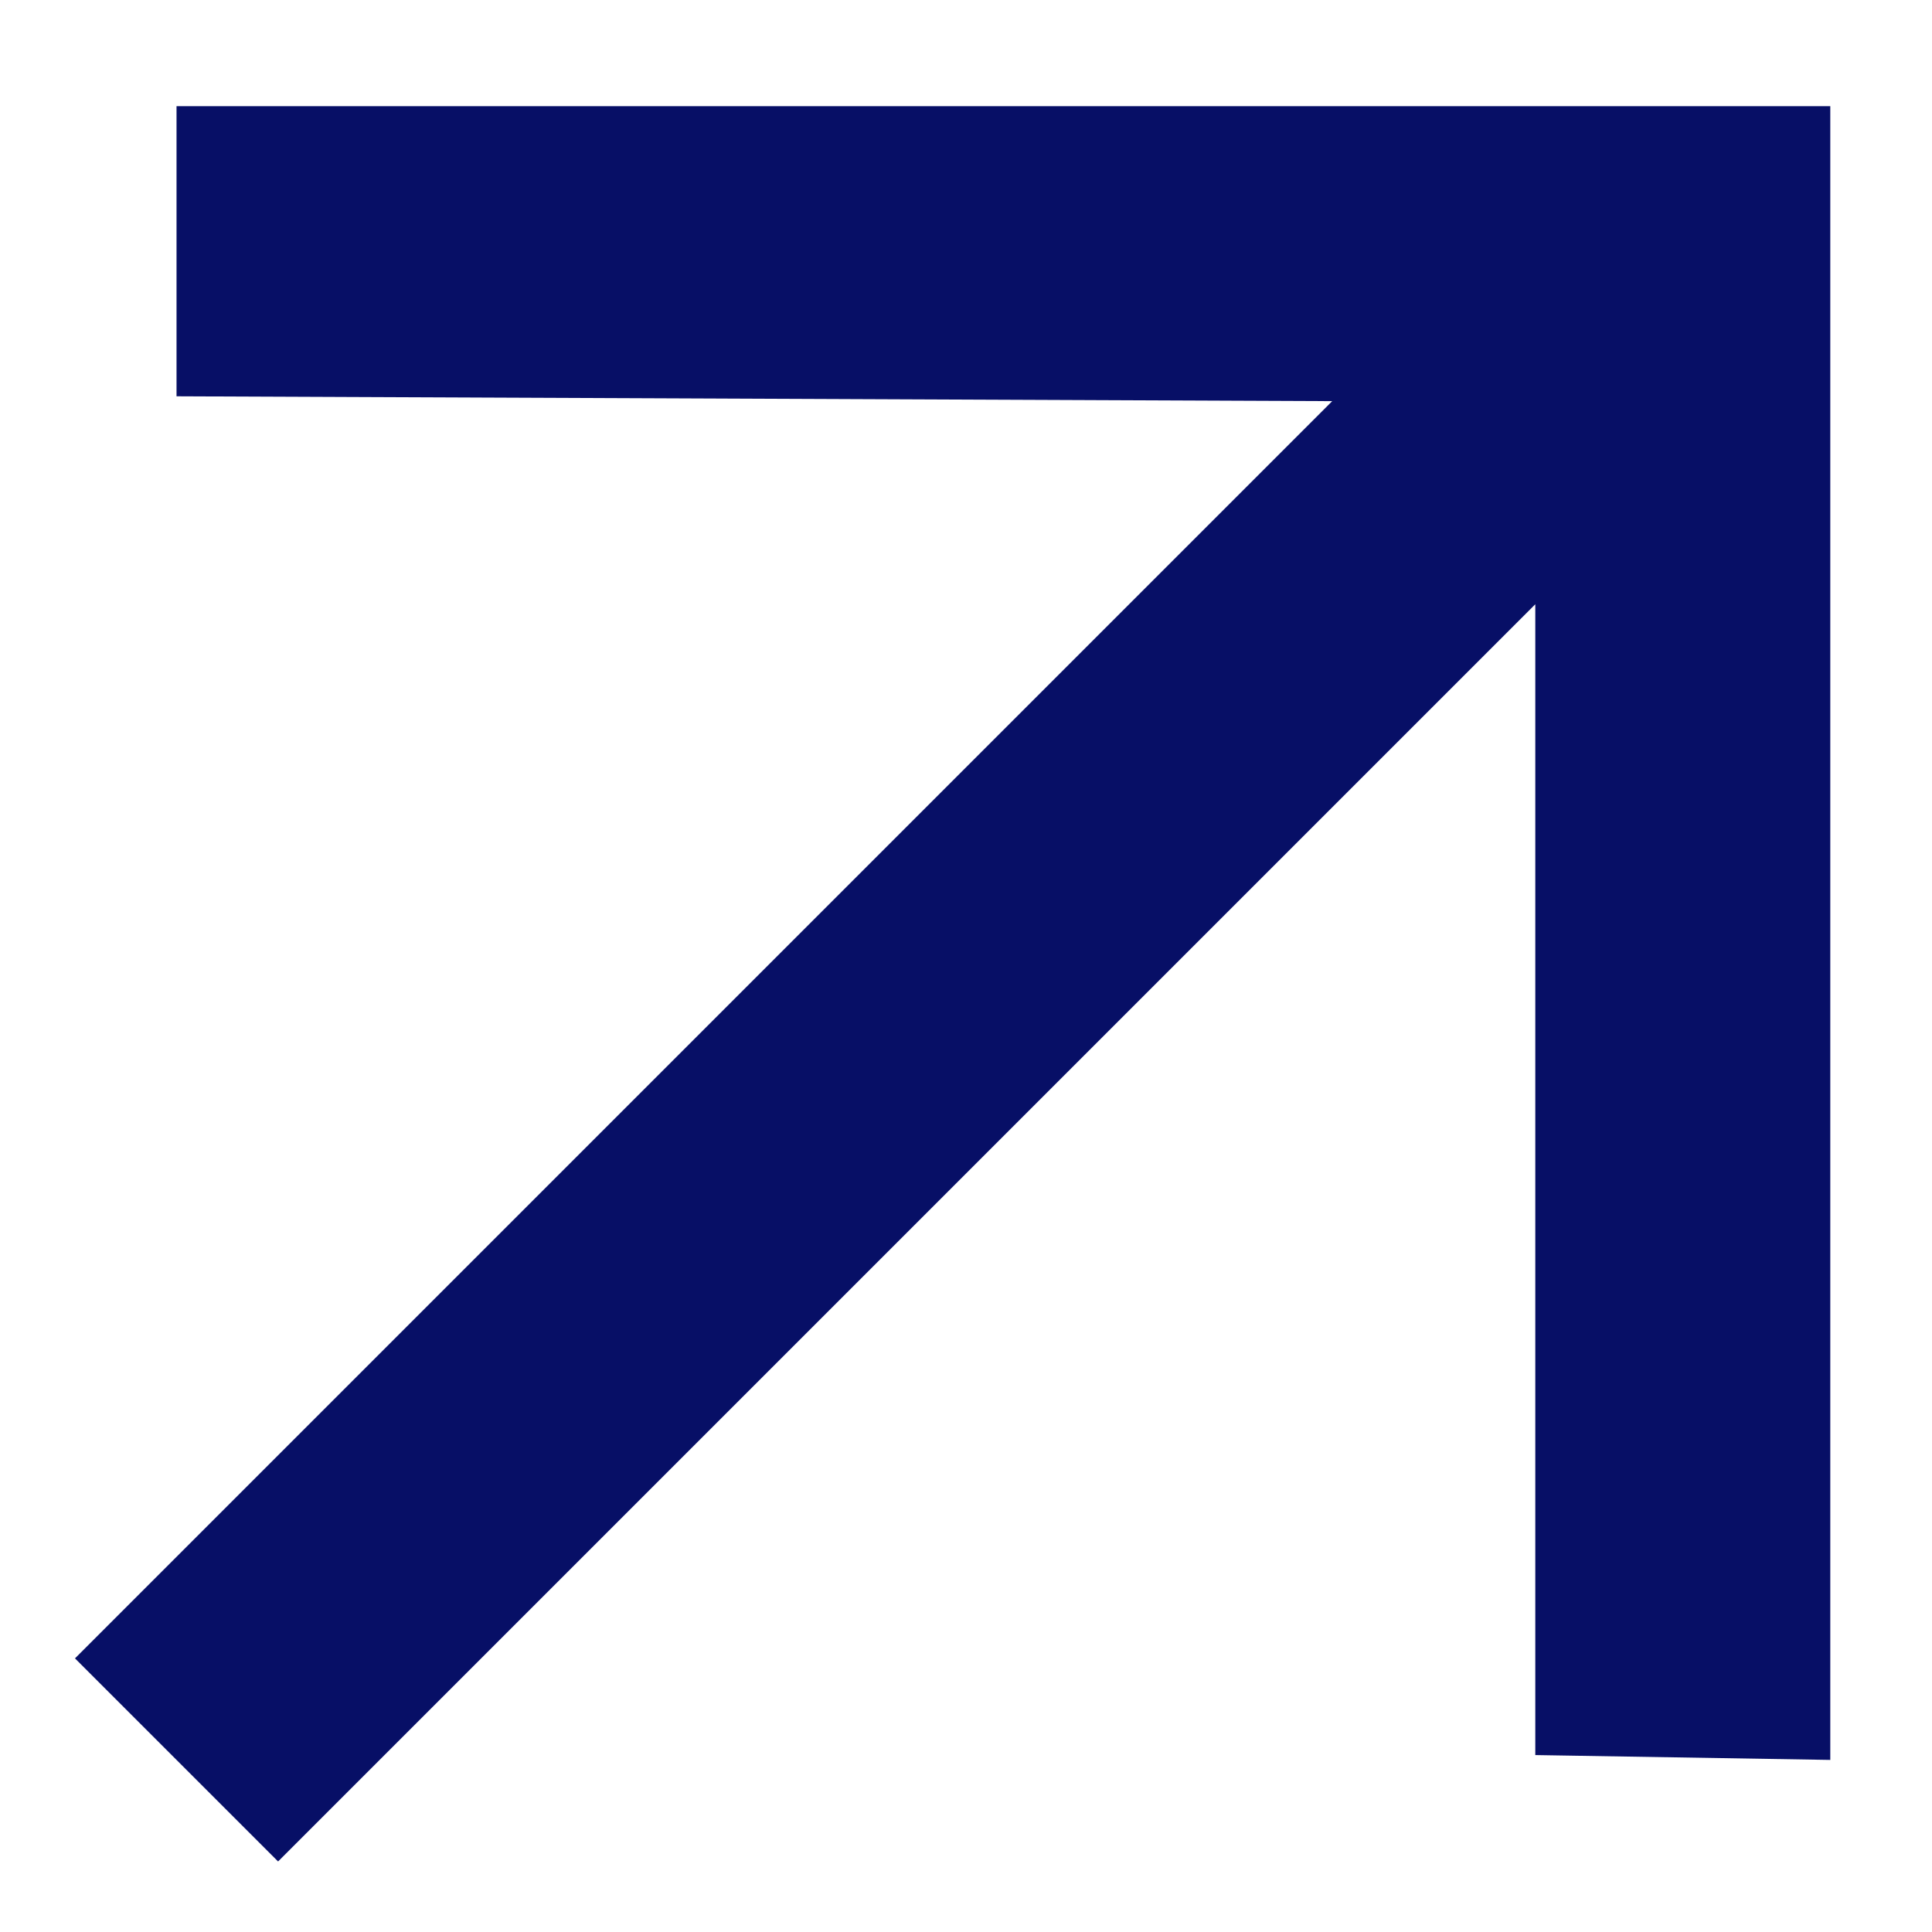
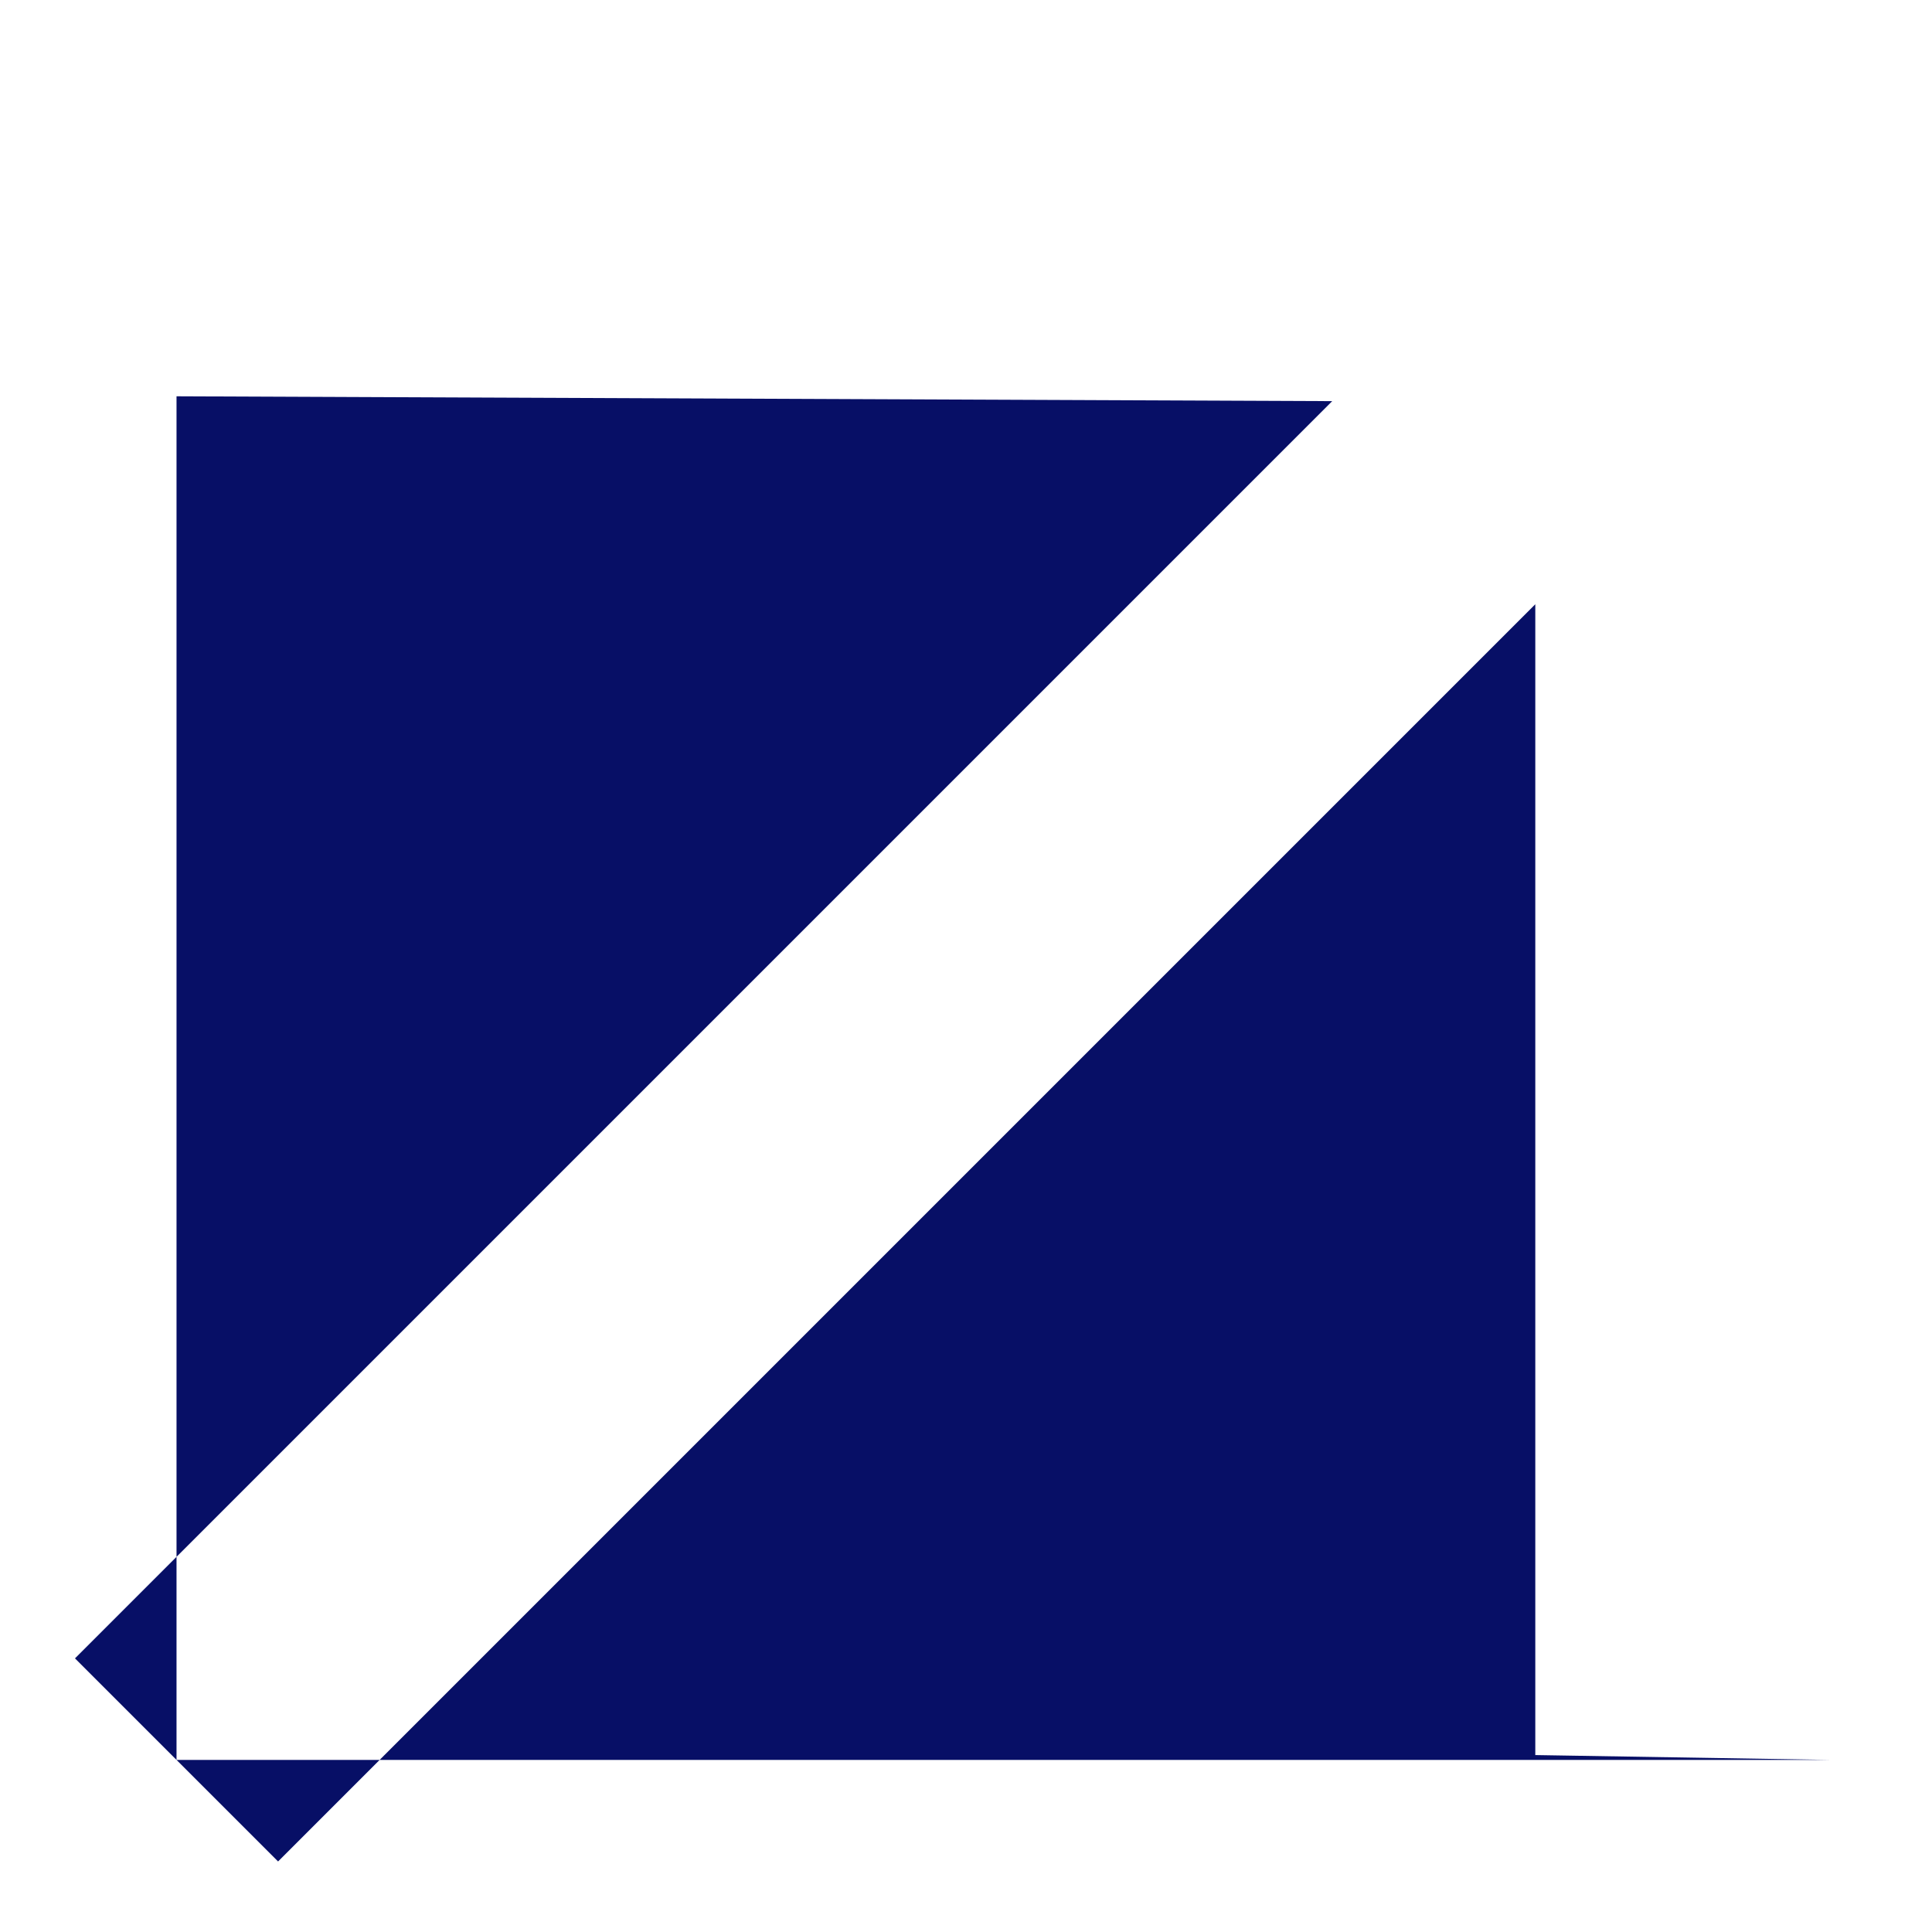
<svg xmlns="http://www.w3.org/2000/svg" width="57" height="57" viewBox="0 0 57 57" fill="none">
-   <path d="M5.208 3.132L5.208 11.692L39.304 11.835L2.212 48.927L8.204 54.919L45.296 17.827L45.296 51.78L53.999 51.923V3.132H5.208Z" fill="#070F66" />
+   <path d="M5.208 3.132L5.208 11.692L39.304 11.835L2.212 48.927L8.204 54.919L45.296 17.827L45.296 51.78L53.999 51.923H5.208Z" fill="#070F66" />
</svg>